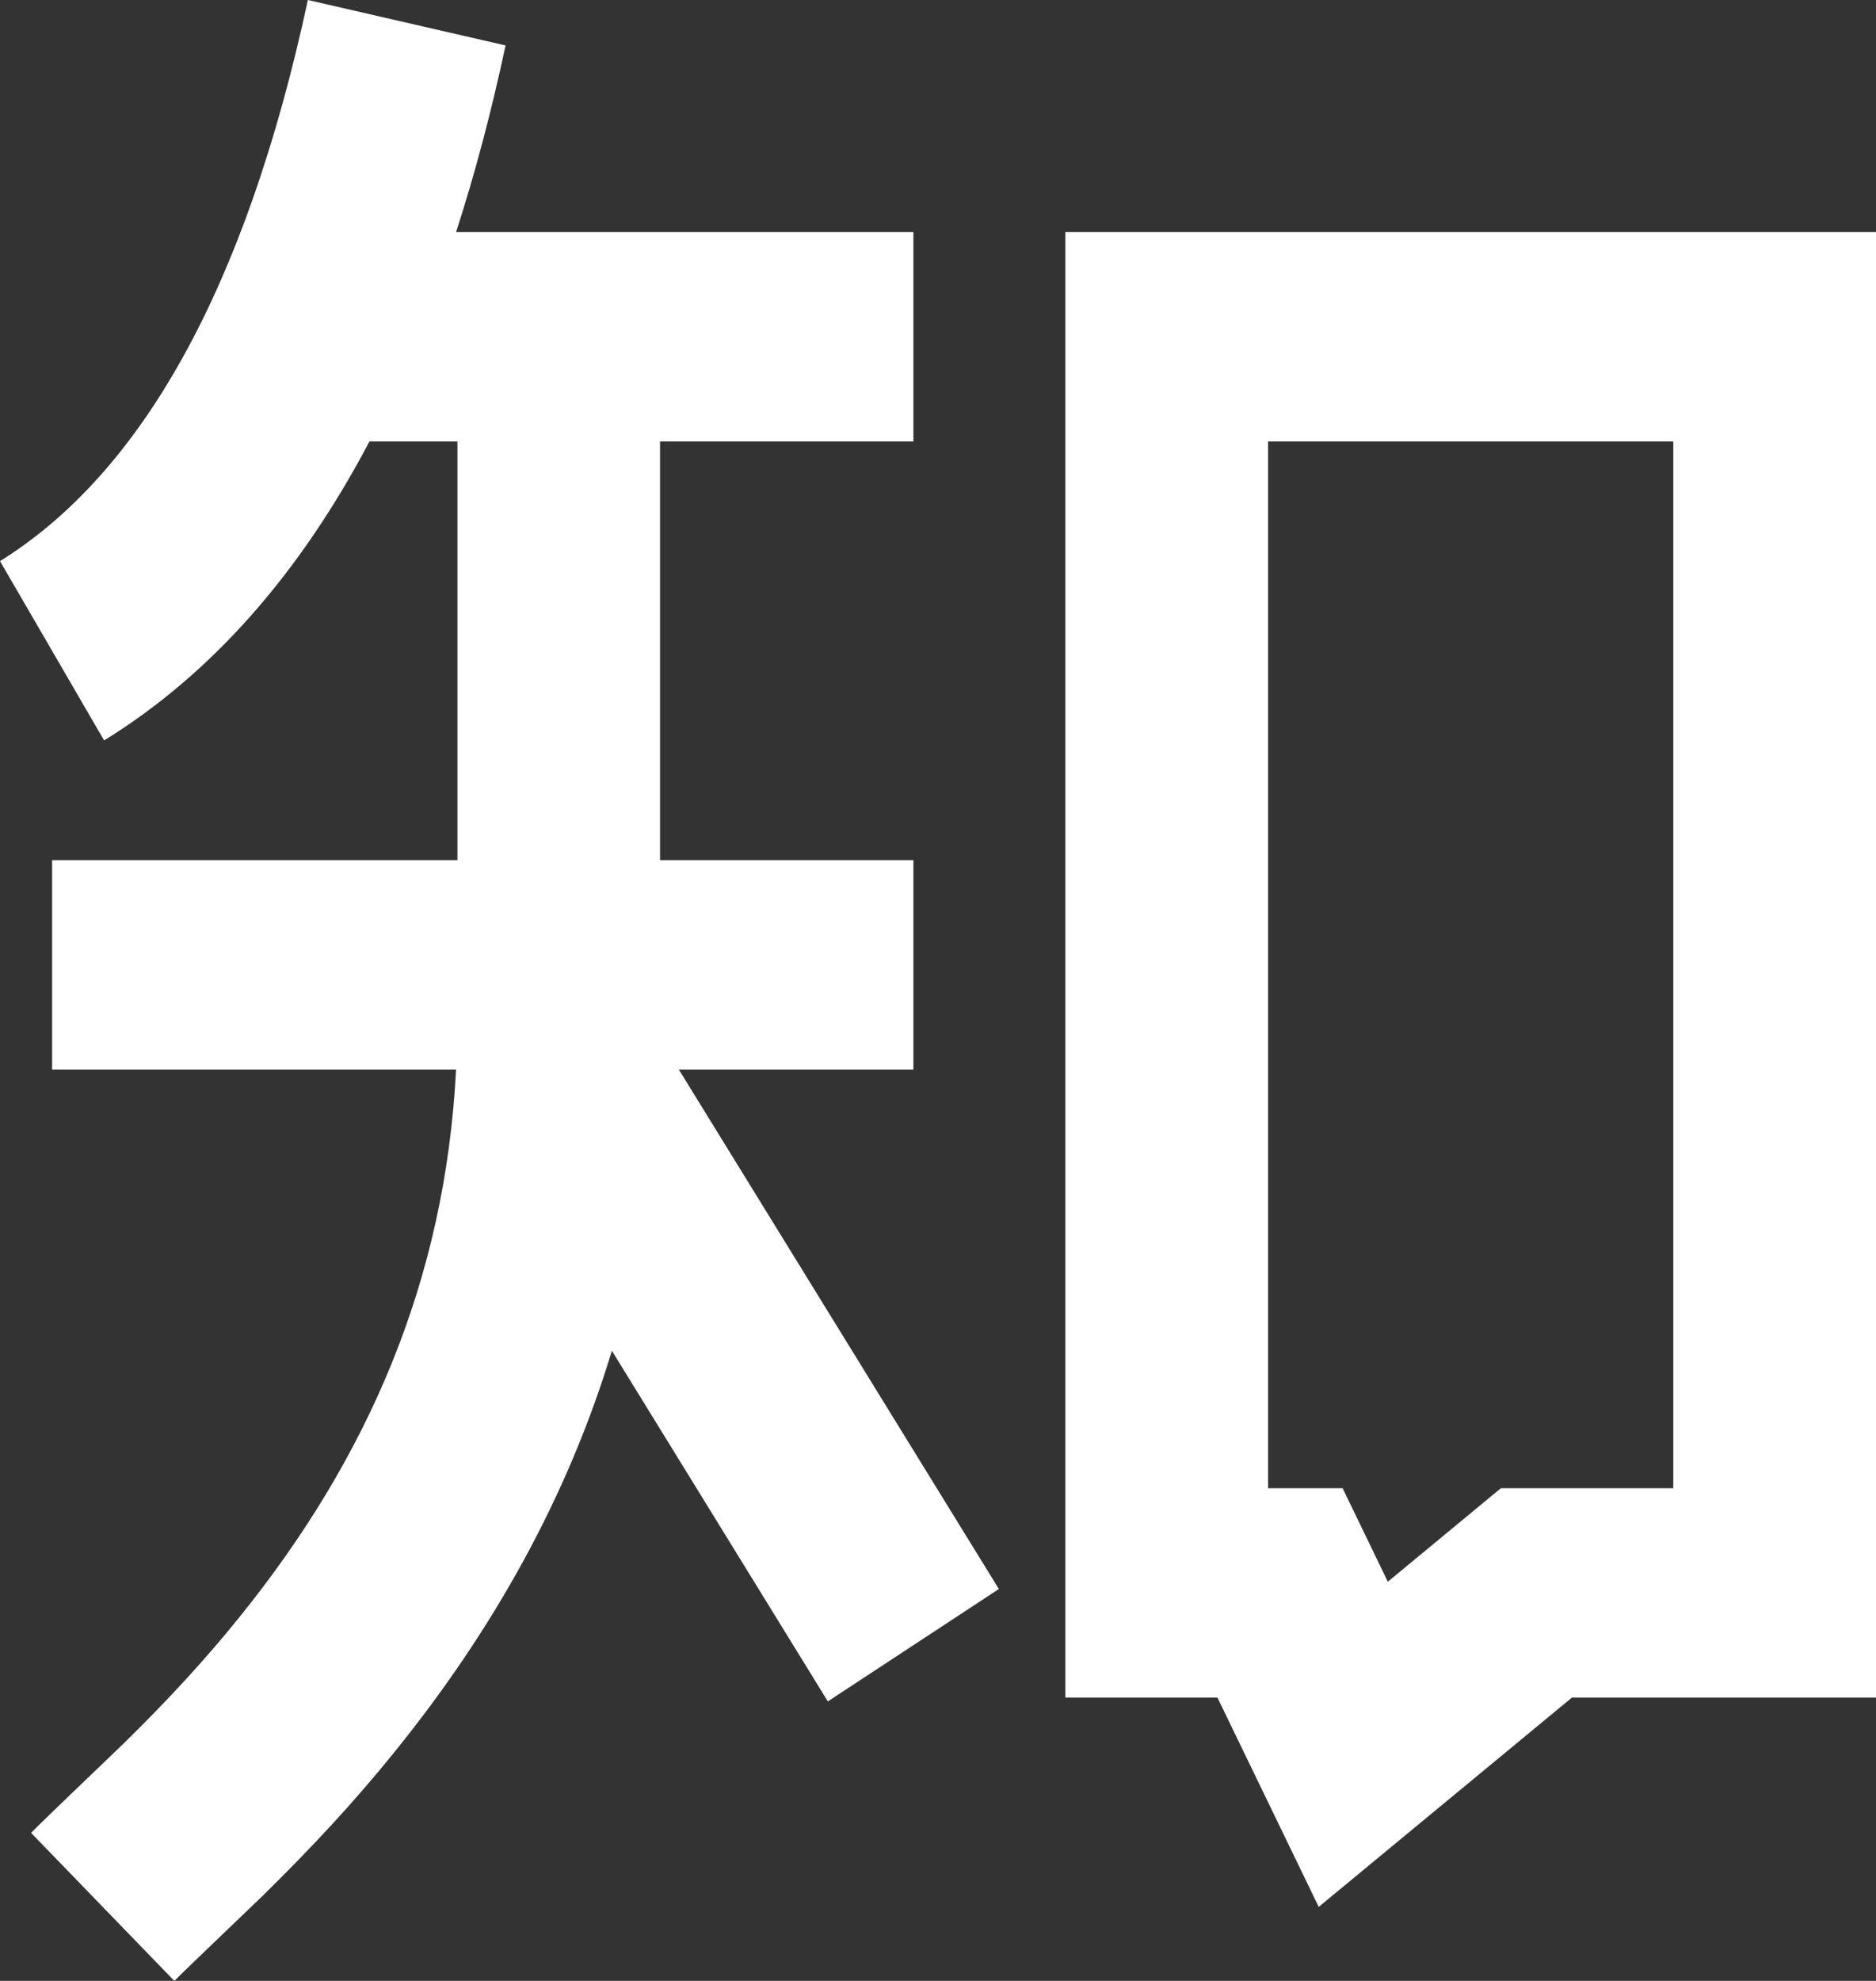
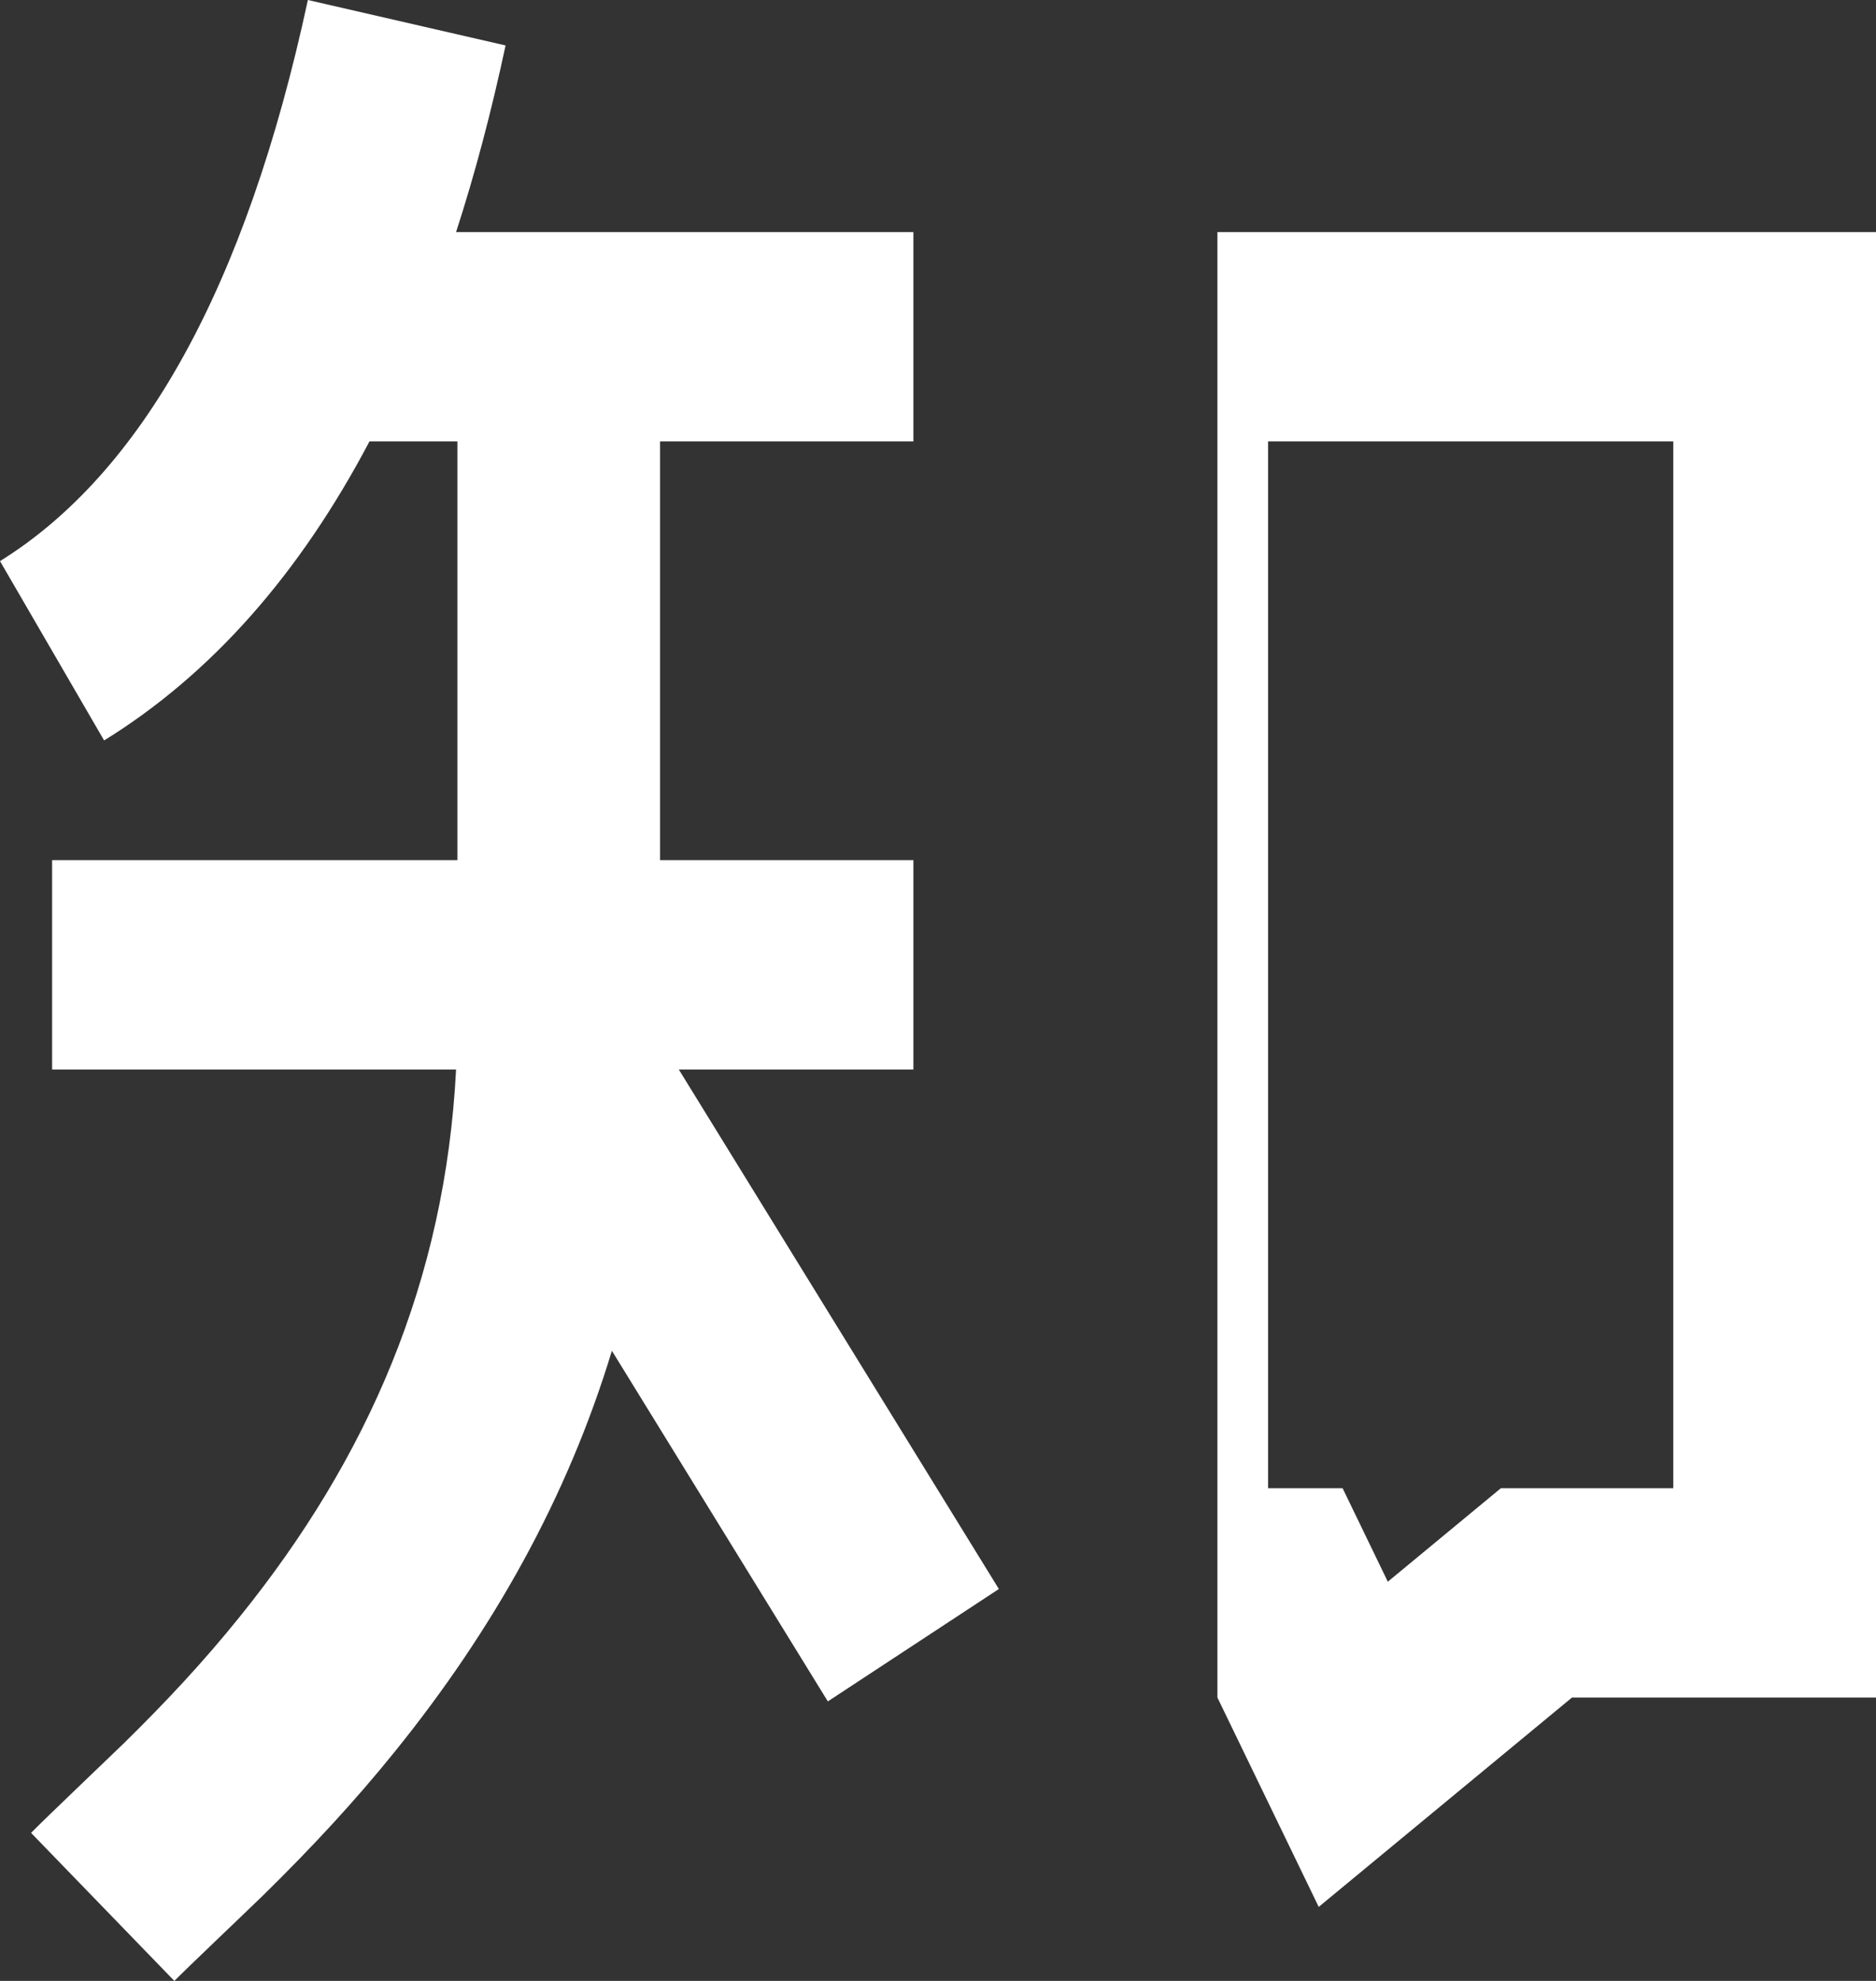
<svg xmlns="http://www.w3.org/2000/svg" width="18" height="19" viewBox="0 0 18 19" fill="none">
  <rect x="0" y="0" width="18" height="19" fill="#333333" stroke="none" />
-   <path d="M9.584 15.241L7.943 16.319L5.871 12.956C5.444 14.364 4.732 15.632 3.792 16.796C3.401 17.281 2.994 17.718 2.527 18.177C2.376 18.324 1.773 18.897 1.673 19L0.298 17.58C0.434 17.441 1.064 16.842 1.188 16.721C1.606 16.311 1.961 15.928 2.298 15.51C3.529 13.986 4.272 12.287 4.376 10.258H0.5V8.25H4.389V4.234H3.545C2.875 5.505 2.03 6.465 0.999 7.102L0 5.382C1.356 4.54 2.358 2.767 2.954 0L4.851 0.436C4.715 1.071 4.557 1.668 4.376 2.226H8.764V4.234H6.333V8.25H8.764V10.258H6.513L9.584 15.241ZM13.316 15.171L14.401 14.274H16.055V4.234H12.167V14.274H12.882L13.316 15.171ZM10.222 2.226H18V16.282H15.083L12.653 18.29L11.681 16.282H10.222V2.226Z" fill="white" />
+   <path d="M9.584 15.241L7.943 16.319L5.871 12.956C5.444 14.364 4.732 15.632 3.792 16.796C3.401 17.281 2.994 17.718 2.527 18.177C2.376 18.324 1.773 18.897 1.673 19L0.298 17.58C0.434 17.441 1.064 16.842 1.188 16.721C1.606 16.311 1.961 15.928 2.298 15.51C3.529 13.986 4.272 12.287 4.376 10.258H0.5V8.25H4.389V4.234H3.545C2.875 5.505 2.03 6.465 0.999 7.102L0 5.382C1.356 4.54 2.358 2.767 2.954 0L4.851 0.436C4.715 1.071 4.557 1.668 4.376 2.226H8.764V4.234H6.333V8.25H8.764V10.258H6.513L9.584 15.241ZM13.316 15.171L14.401 14.274H16.055V4.234H12.167V14.274H12.882L13.316 15.171ZM10.222 2.226H18V16.282H15.083L12.653 18.29L11.681 16.282V2.226Z" fill="white" />
</svg>